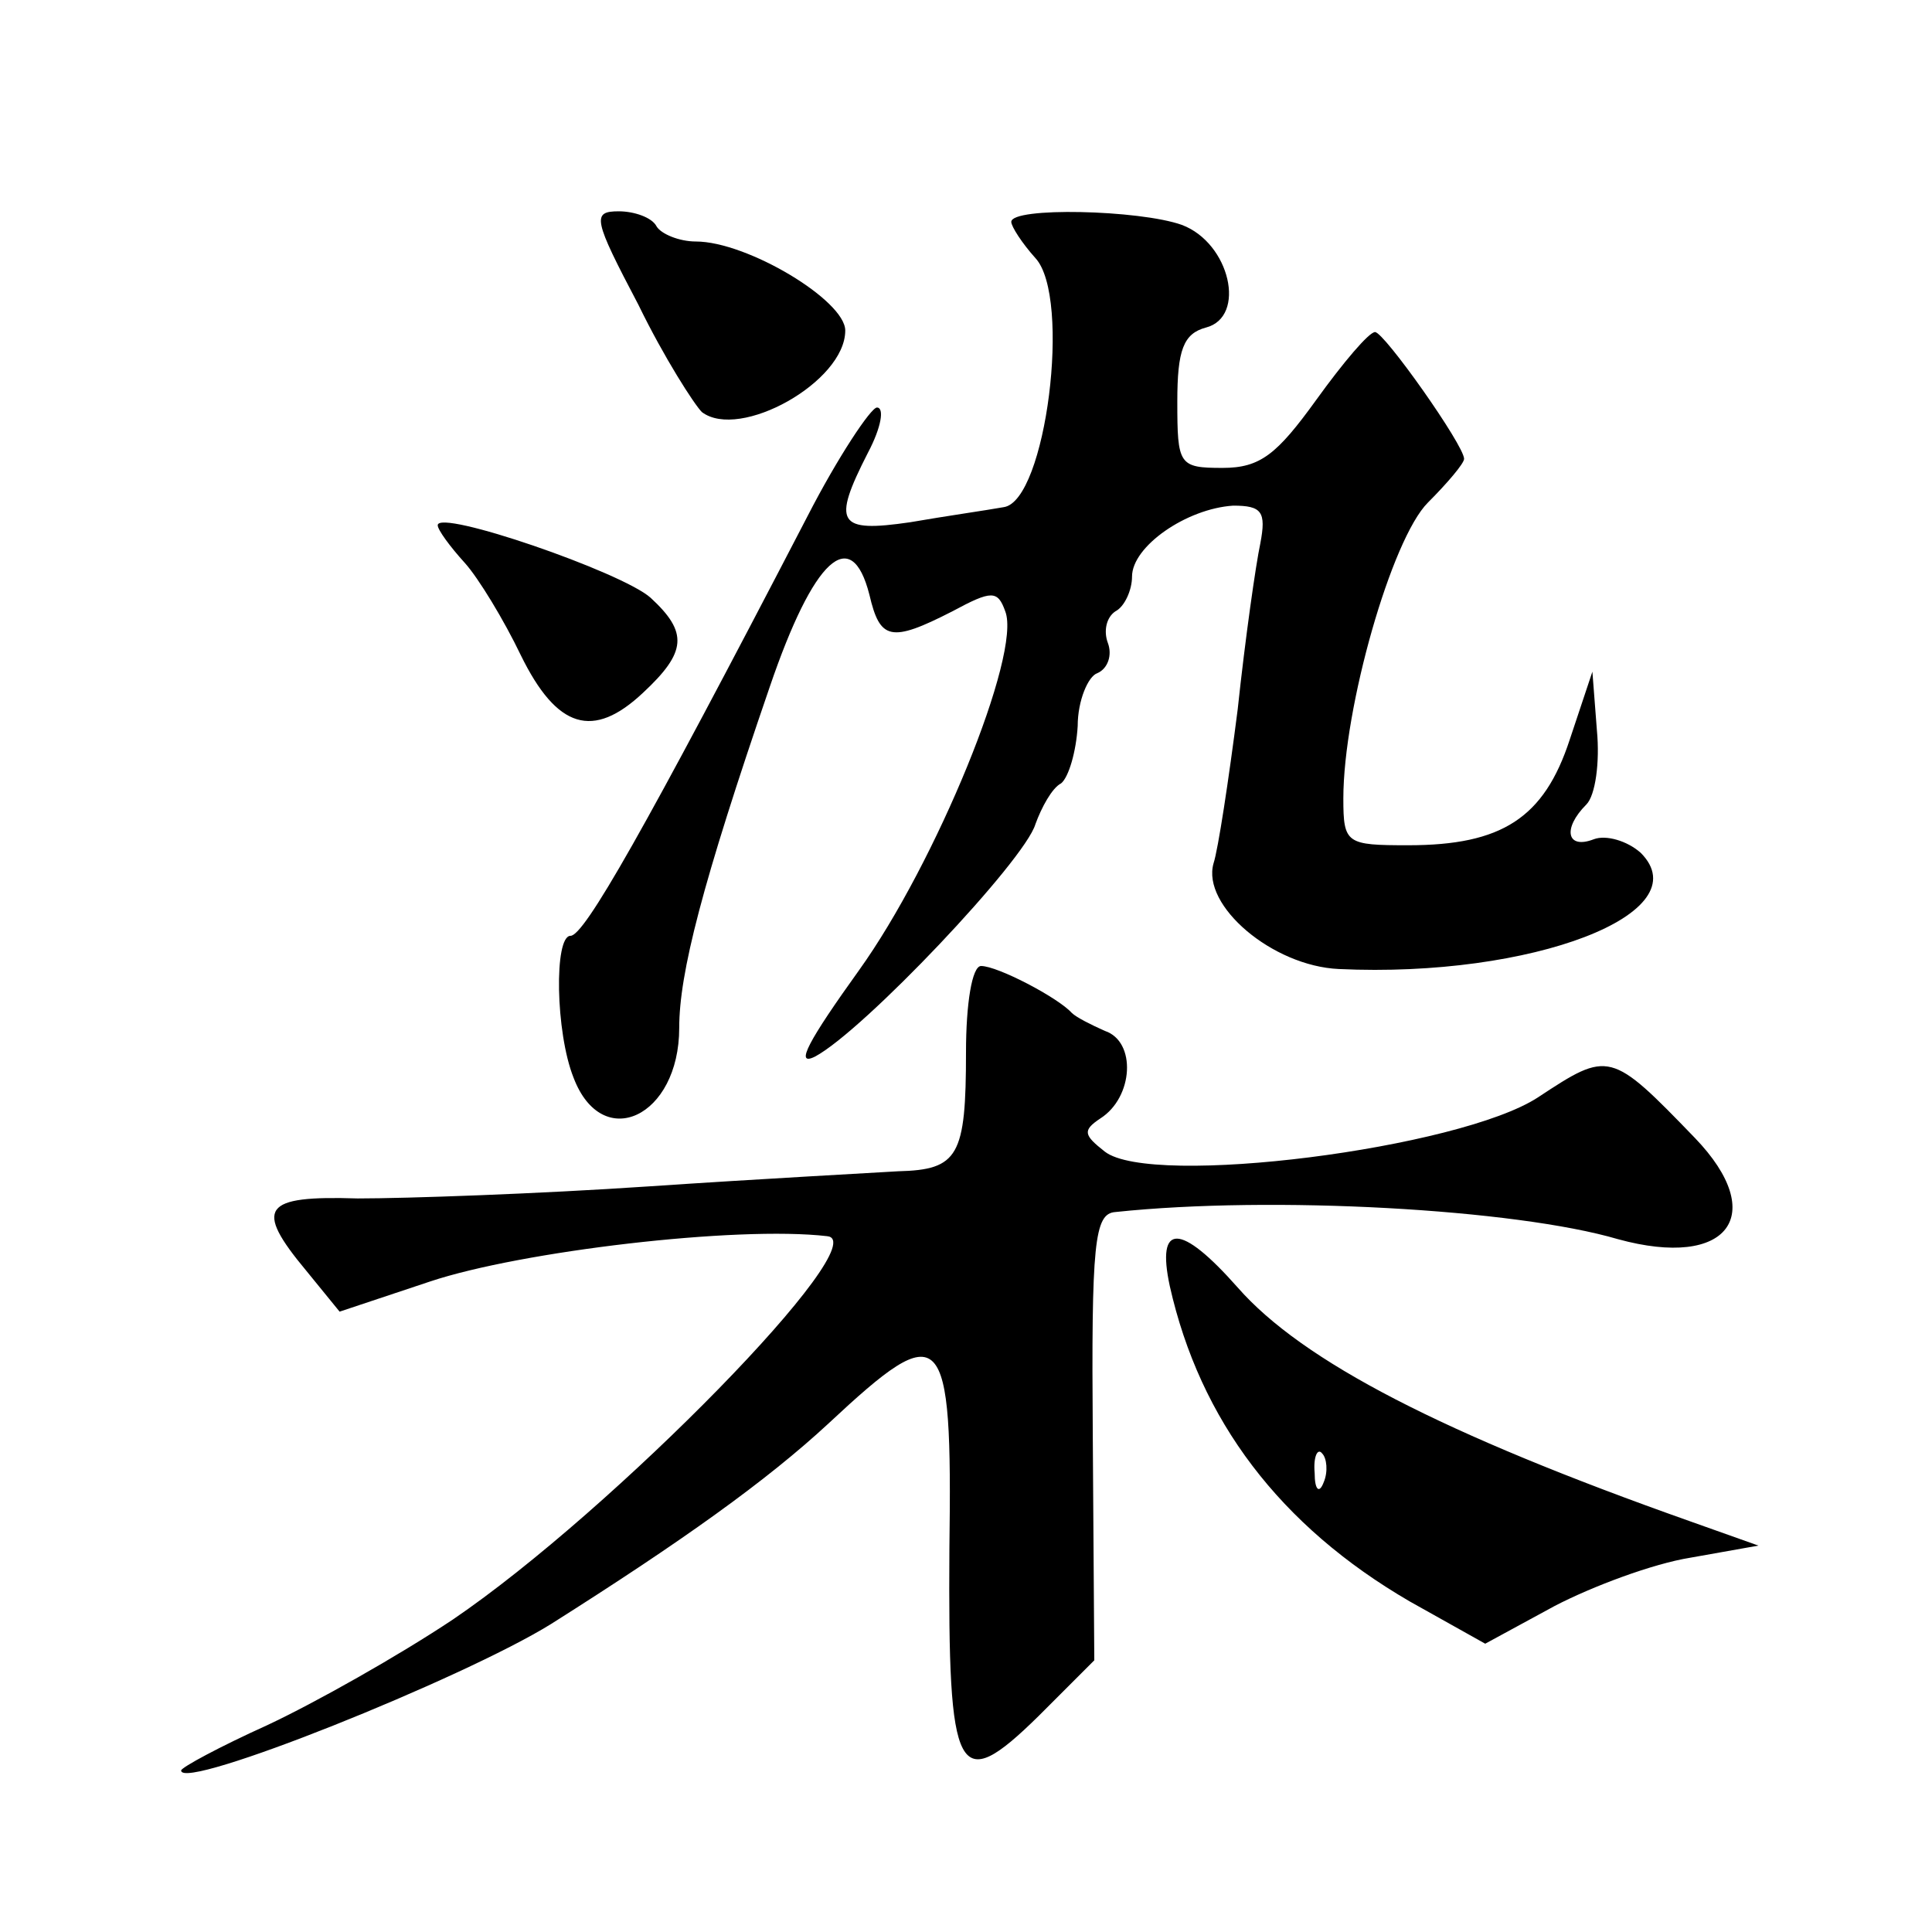
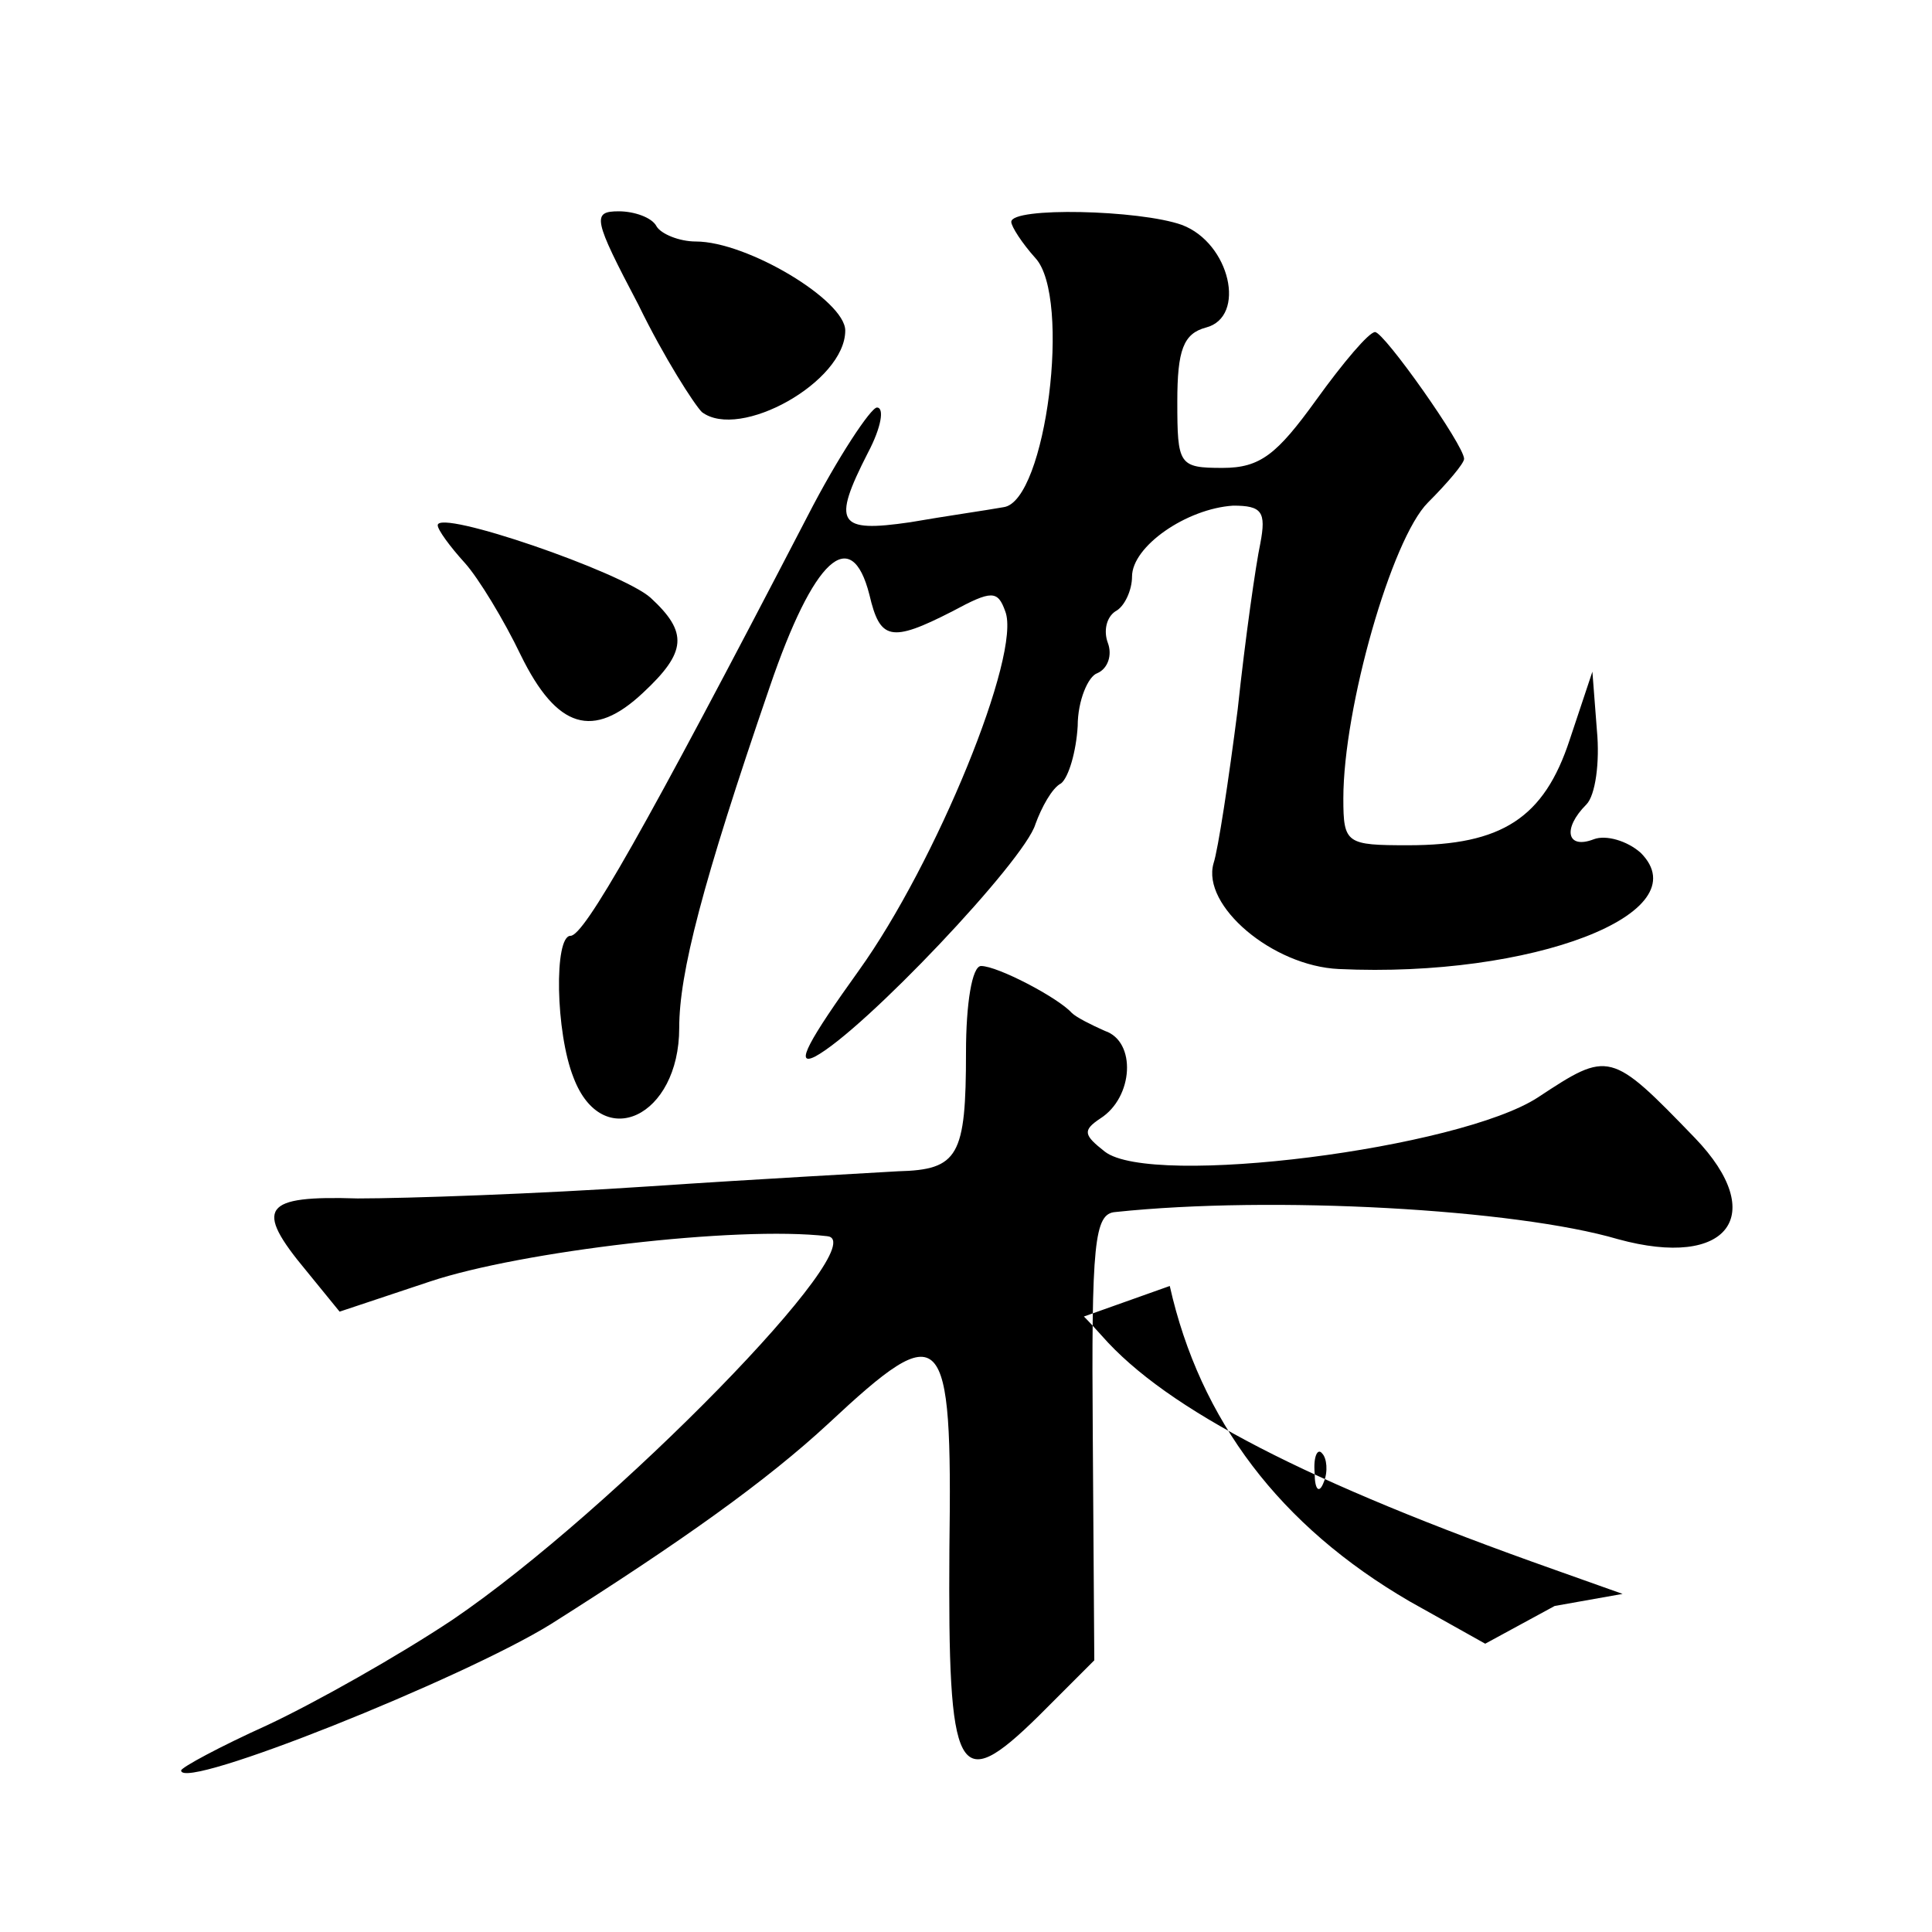
<svg xmlns="http://www.w3.org/2000/svg" version="1.0" width="128pt" height="128pt" viewBox="0 0 128 128" preserveAspectRatio="xMidYMid meet">
  <g transform="translate(0,128) scale(0.1,-0.1)" fill="#0" stroke="none">
-     <path d="M423 1078 c17 -35 37 -66 42 -71 25 -19 95 20 95 54 0 20 -65 59 -99 59 -11 0 -23 5 -26 10 -3 6 -15 10 -25 10 -18 0 -17 -5 13 -62z M670 1133 c0 -3 7 -14 16 -24 24 -26 7 -161 -21 -165 -11 -2 -39 -6 -62 -10 -48 -7 -52 -1 -28 46 9 17 11 30 6 30 -4 0 -26 -33 -46 -72 -109 -210 -148 -278 -157 -278 -11 0 -10 -64 2 -94 19 -50 70 -26 70 33 0 36 15 95 60 226 29 85 54 108 66 61 7 -30 14 -32 55 -11 26 14 30 14 35 0 11 -28 -46 -167 -97 -238 -33 -46 -43 -64 -29 -57 32 17 139 130 146 154 4 11 11 24 17 27 5 4 10 21 11 38 0 17 7 33 13 35 7 3 10 12 7 20 -3 8 -1 17 5 21 6 3 11 14 11 23 0 20 36 45 67 47 19 0 22 -4 18 -25 -3 -14 -10 -63 -15 -110 -6 -47 -13 -93 -16 -102 -8 -28 39 -68 83 -70 128 -6 240 37 200 77 -9 8 -23 12 -31 9 -18 -7 -21 7 -5 23 6 6 9 28 7 49 l-3 39 -15 -45 c-17 -52 -45 -70 -107 -70 -41 0 -43 1 -43 31 0 60 32 172 56 196 13 13 24 26 24 29 0 9 -53 84 -59 84 -4 0 -21 -20 -39 -45 -26 -36 -37 -45 -62 -45 -29 0 -30 2 -30 44 0 34 4 45 19 49 27 7 16 56 -16 68 -28 10 -113 12 -113 2z M290 932 c0 -3 8 -14 18 -25 9 -10 26 -38 37 -61 24 -49 48 -56 81 -25 29 27 30 40 5 63 -19 17 -141 59 -141 48z M640 583 c0 -69 -5 -78 -45 -79 -16 -1 -91 -5 -165 -10 -74 -5 -161 -8 -193 -8 -63 2 -69 -6 -34 -48 l22 -27 60 20 c60 20 203 37 263 30 33 -3 -142 -182 -248 -254 -36 -24 -91 -55 -123 -70 -31 -14 -57 -28 -57 -30 0 -14 187 61 245 97 87 55 143 95 184 133 76 71 82 65 80 -83 -1 -152 5 -164 59 -111 l37 37 -1 148 c-1 129 1 148 15 149 104 11 265 2 333 -18 73 -20 100 16 51 67 -56 58 -57 58 -104 27 -52 -34 -256 -60 -287 -36 -14 11 -15 14 -3 22 22 14 24 51 3 58 -9 4 -19 9 -22 12 -9 10 -49 31 -60 31 -6 0 -10 -25 -10 -57z M775 428 c20 -89 73 -159 159 -209 l50 -28 46 25 c25 13 65 28 90 32 l45 8 -45 16 c-164 58 -257 106 -300 155 -38 43 -54 43 -45 1z m102 -130 c-3 -8 -6 -5 -6 6 -1 11 2 17 5 13 3 -3 4 -12 1 -19z" />
+     <path d="M423 1078 c17 -35 37 -66 42 -71 25 -19 95 20 95 54 0 20 -65 59 -99 59 -11 0 -23 5 -26 10 -3 6 -15 10 -25 10 -18 0 -17 -5 13 -62z M670 1133 c0 -3 7 -14 16 -24 24 -26 7 -161 -21 -165 -11 -2 -39 -6 -62 -10 -48 -7 -52 -1 -28 46 9 17 11 30 6 30 -4 0 -26 -33 -46 -72 -109 -210 -148 -278 -157 -278 -11 0 -10 -64 2 -94 19 -50 70 -26 70 33 0 36 15 95 60 226 29 85 54 108 66 61 7 -30 14 -32 55 -11 26 14 30 14 35 0 11 -28 -46 -167 -97 -238 -33 -46 -43 -64 -29 -57 32 17 139 130 146 154 4 11 11 24 17 27 5 4 10 21 11 38 0 17 7 33 13 35 7 3 10 12 7 20 -3 8 -1 17 5 21 6 3 11 14 11 23 0 20 36 45 67 47 19 0 22 -4 18 -25 -3 -14 -10 -63 -15 -110 -6 -47 -13 -93 -16 -102 -8 -28 39 -68 83 -70 128 -6 240 37 200 77 -9 8 -23 12 -31 9 -18 -7 -21 7 -5 23 6 6 9 28 7 49 l-3 39 -15 -45 c-17 -52 -45 -70 -107 -70 -41 0 -43 1 -43 31 0 60 32 172 56 196 13 13 24 26 24 29 0 9 -53 84 -59 84 -4 0 -21 -20 -39 -45 -26 -36 -37 -45 -62 -45 -29 0 -30 2 -30 44 0 34 4 45 19 49 27 7 16 56 -16 68 -28 10 -113 12 -113 2z M290 932 c0 -3 8 -14 18 -25 9 -10 26 -38 37 -61 24 -49 48 -56 81 -25 29 27 30 40 5 63 -19 17 -141 59 -141 48z M640 583 c0 -69 -5 -78 -45 -79 -16 -1 -91 -5 -165 -10 -74 -5 -161 -8 -193 -8 -63 2 -69 -6 -34 -48 l22 -27 60 20 c60 20 203 37 263 30 33 -3 -142 -182 -248 -254 -36 -24 -91 -55 -123 -70 -31 -14 -57 -28 -57 -30 0 -14 187 61 245 97 87 55 143 95 184 133 76 71 82 65 80 -83 -1 -152 5 -164 59 -111 l37 37 -1 148 c-1 129 1 148 15 149 104 11 265 2 333 -18 73 -20 100 16 51 67 -56 58 -57 58 -104 27 -52 -34 -256 -60 -287 -36 -14 11 -15 14 -3 22 22 14 24 51 3 58 -9 4 -19 9 -22 12 -9 10 -49 31 -60 31 -6 0 -10 -25 -10 -57z M775 428 c20 -89 73 -159 159 -209 l50 -28 46 25 l45 8 -45 16 c-164 58 -257 106 -300 155 -38 43 -54 43 -45 1z m102 -130 c-3 -8 -6 -5 -6 6 -1 11 2 17 5 13 3 -3 4 -12 1 -19z" />
  </g>
</svg>